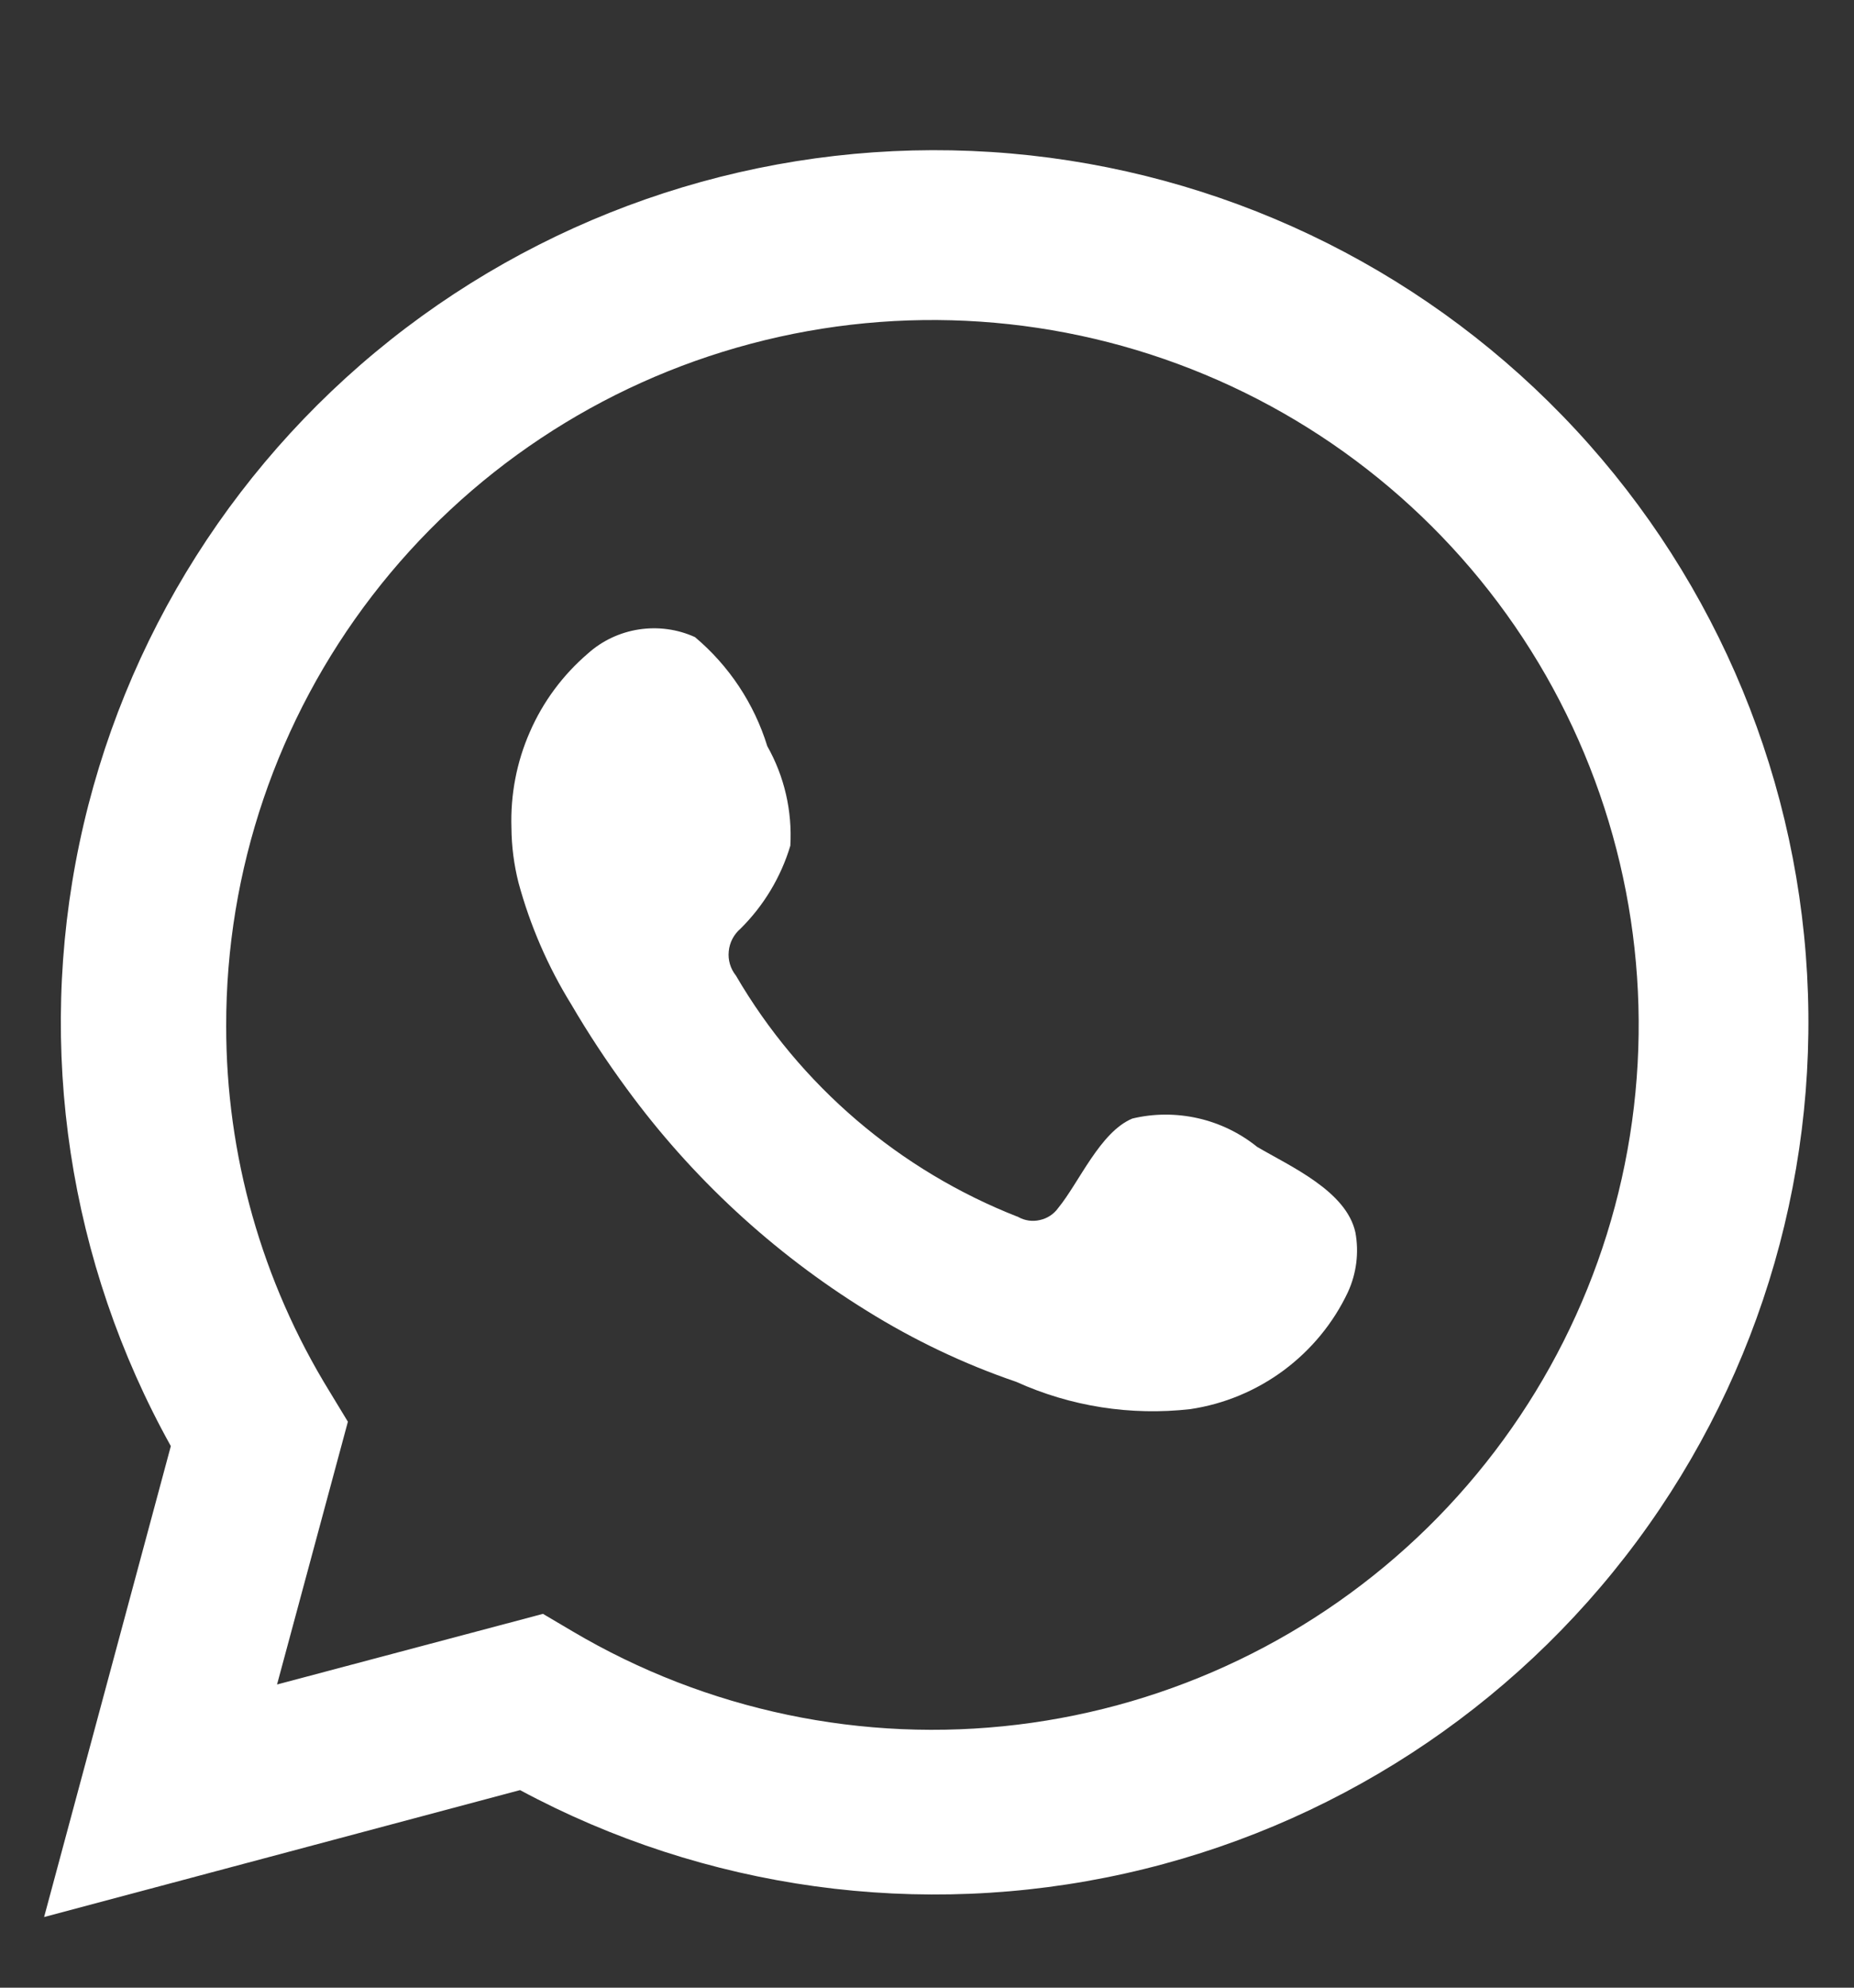
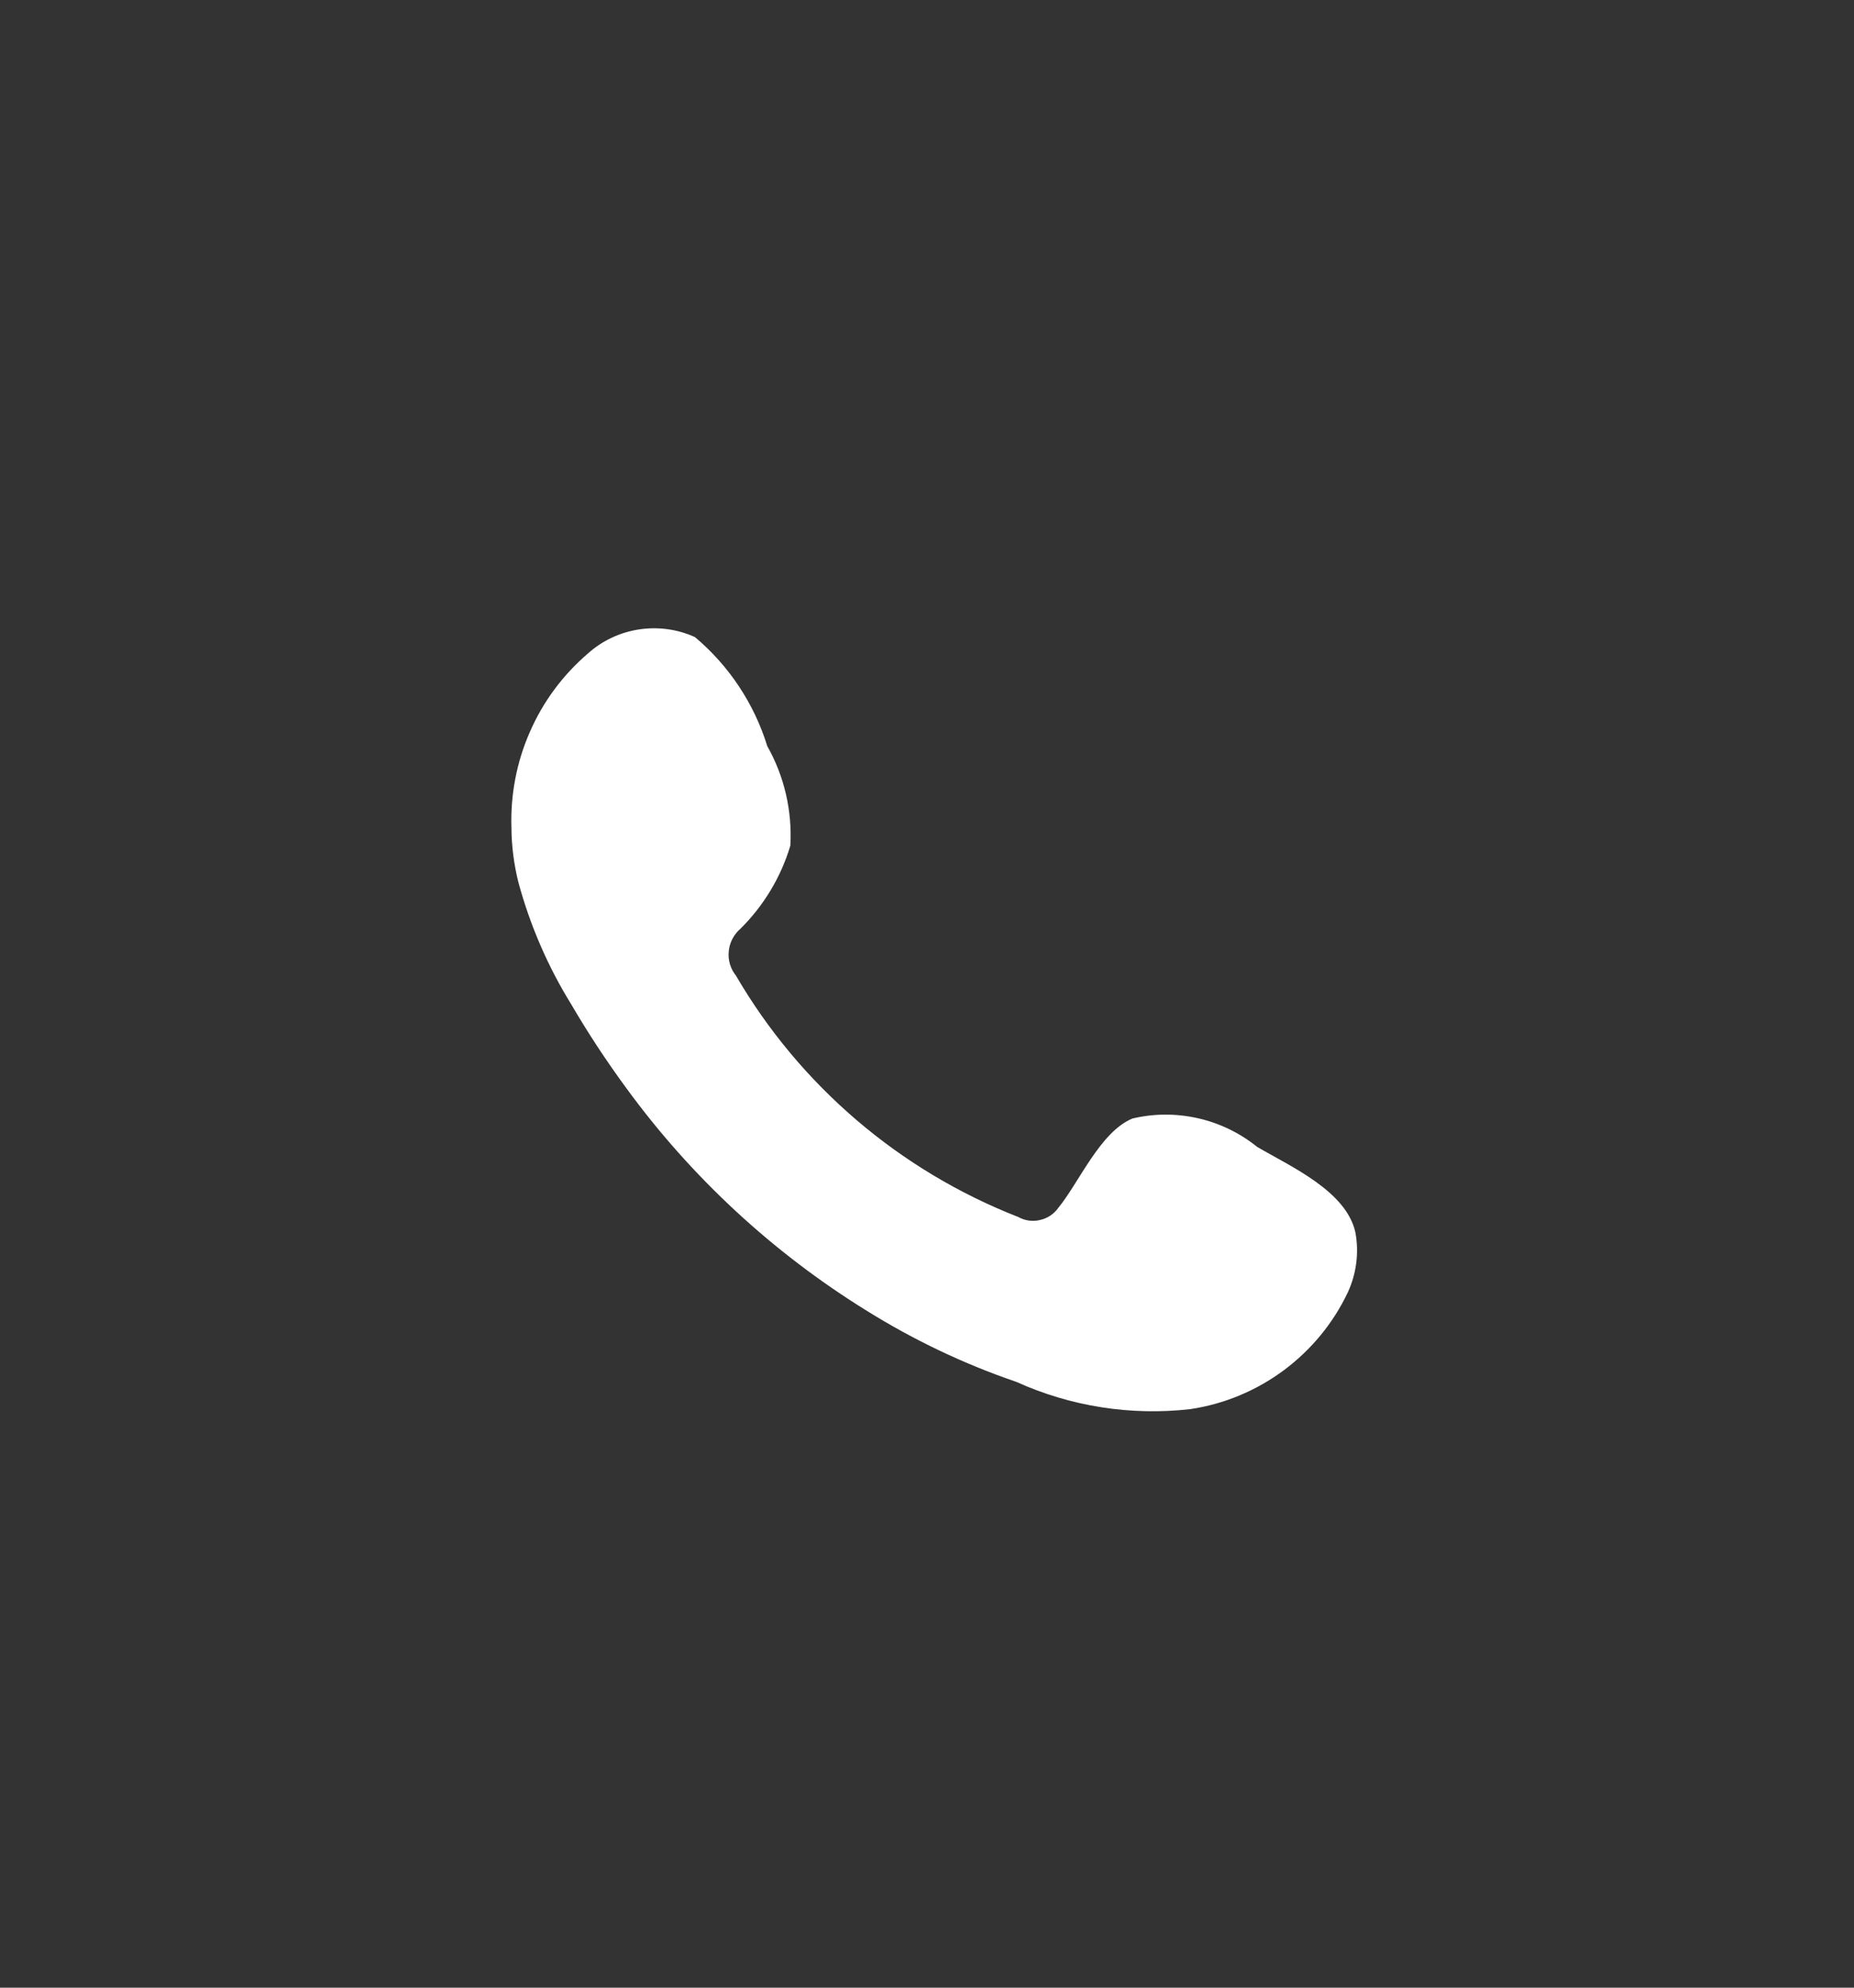
<svg xmlns="http://www.w3.org/2000/svg" width="14" height="15" viewBox="0 0 14 15" fill="none">
  <rect x="0" y="0" width="14" height="15" fill="#333333" stroke="none" />
-   <path d="M0.333 14.467L1.29 10.913C0.519 9.528 0.274 7.913 0.6 6.363C0.926 4.813 1.802 3.432 3.066 2.474C4.331 1.516 5.899 1.045 7.484 1.147C9.069 1.249 10.563 1.918 11.693 3.031C12.823 4.144 13.513 5.626 13.636 7.205C13.759 8.784 13.307 10.354 12.363 11.628C11.419 12.902 10.046 13.793 8.497 14.138C6.947 14.484 5.324 14.26 3.927 13.509L0.333 14.467ZM4.1 12.179L4.322 12.31C5.334 12.909 6.517 13.157 7.685 13.015C8.854 12.873 9.942 12.35 10.781 11.527C11.62 10.703 12.163 9.626 12.324 8.463C12.485 7.3 12.256 6.117 11.673 5.097C11.09 4.078 10.184 3.279 9.099 2.827C8.013 2.374 6.807 2.292 5.67 2.594C4.533 2.895 3.527 3.564 2.811 4.495C2.094 5.427 1.706 6.568 1.708 7.742C1.707 8.716 1.977 9.67 2.488 10.5L2.627 10.729L2.092 12.712L4.1 12.179Z" fill="white" />
  <path fill-rule="evenodd" clip-rule="evenodd" d="M9.493 8.655C9.363 8.55 9.21 8.476 9.047 8.439C8.884 8.402 8.714 8.402 8.551 8.441C8.307 8.542 8.148 8.925 7.99 9.117C7.957 9.163 7.908 9.195 7.852 9.207C7.797 9.22 7.739 9.212 7.689 9.184C6.793 8.834 6.041 8.192 5.557 7.362C5.516 7.311 5.496 7.245 5.503 7.179C5.509 7.113 5.541 7.052 5.591 7.009C5.767 6.835 5.897 6.619 5.968 6.382C5.983 6.12 5.923 5.859 5.794 5.631C5.695 5.31 5.505 5.024 5.248 4.808C5.116 4.748 4.969 4.728 4.825 4.75C4.681 4.772 4.547 4.835 4.439 4.932C4.25 5.094 4.1 5.296 4.001 5.524C3.901 5.751 3.854 5.998 3.862 6.247C3.863 6.386 3.881 6.525 3.915 6.66C4.003 6.984 4.137 7.294 4.314 7.58C4.442 7.799 4.582 8.011 4.732 8.215C5.222 8.885 5.837 9.454 6.544 9.891C6.899 10.112 7.278 10.293 7.674 10.428C8.085 10.614 8.539 10.685 8.988 10.634C9.244 10.596 9.486 10.495 9.694 10.341C9.901 10.187 10.068 9.985 10.178 9.752C10.243 9.611 10.263 9.453 10.235 9.301C10.167 8.989 9.749 8.805 9.493 8.655Z" fill="white" />
</svg>